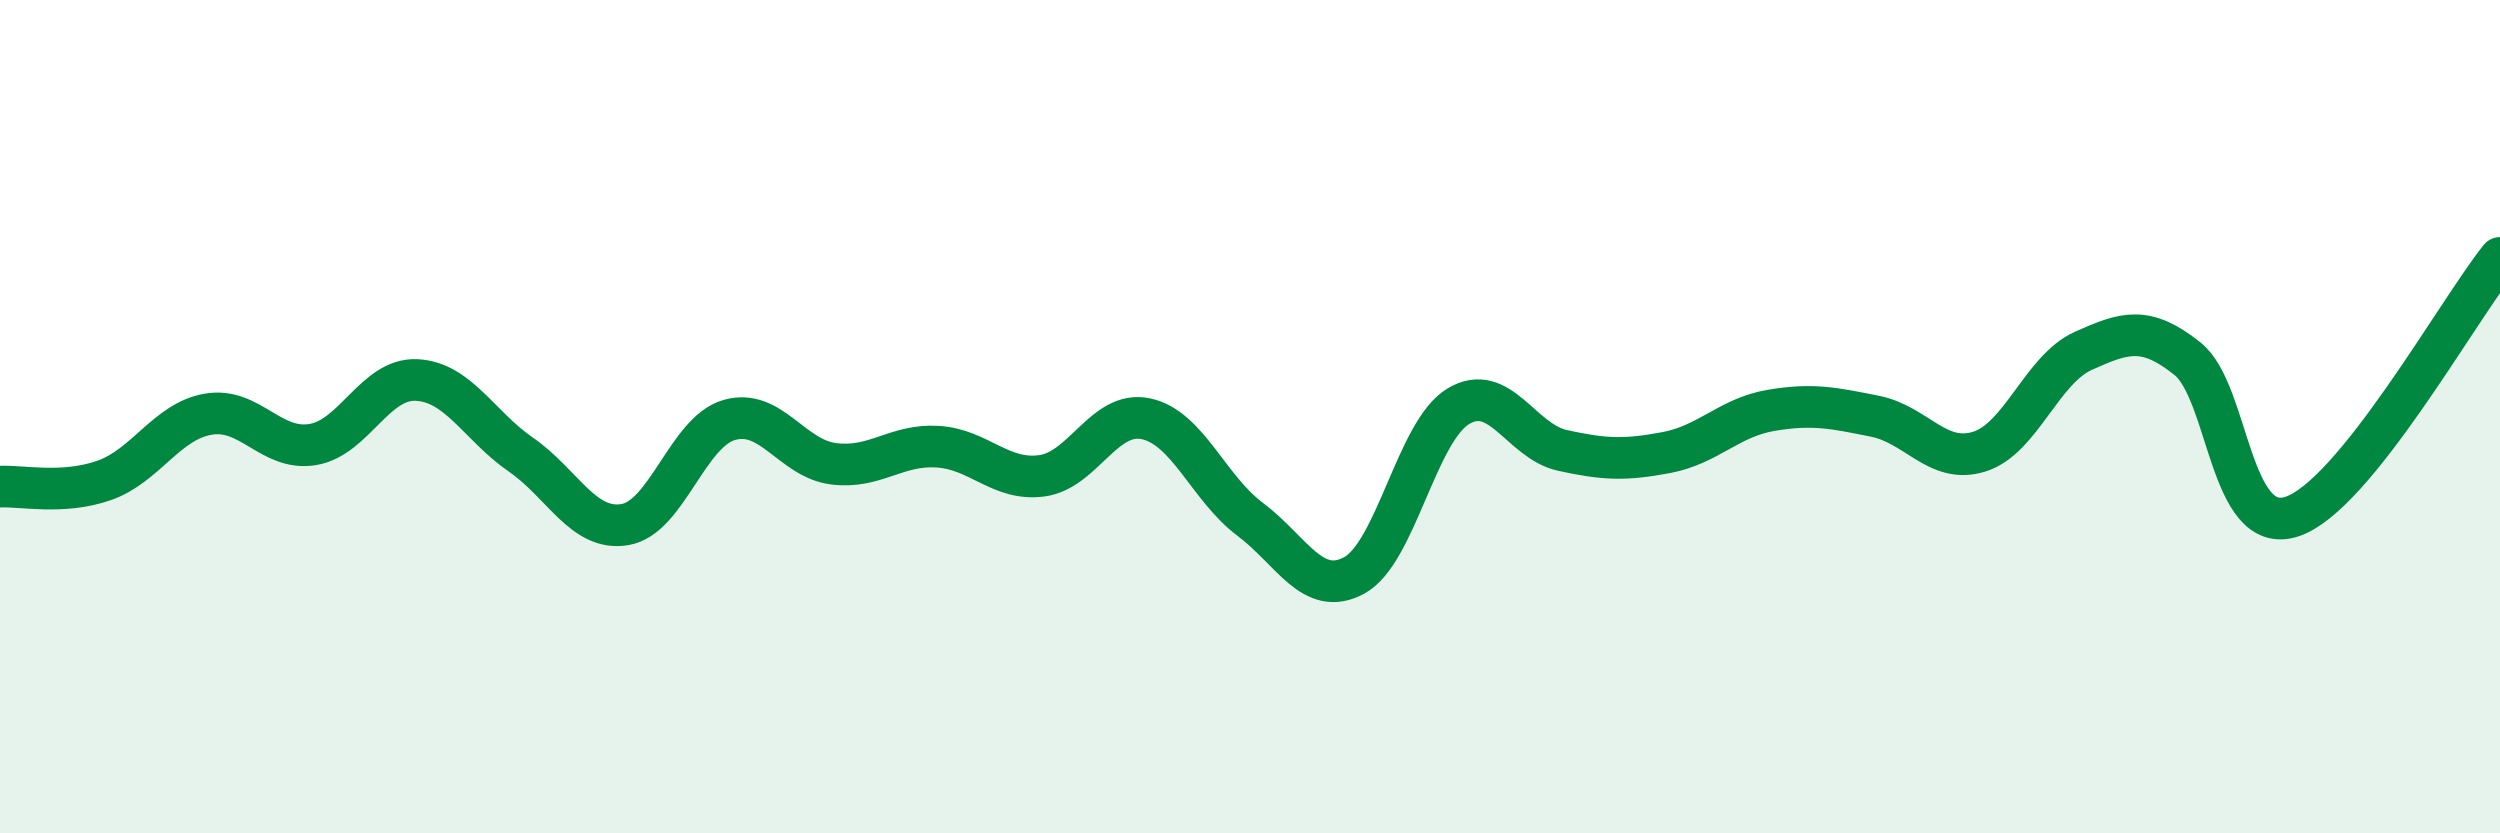
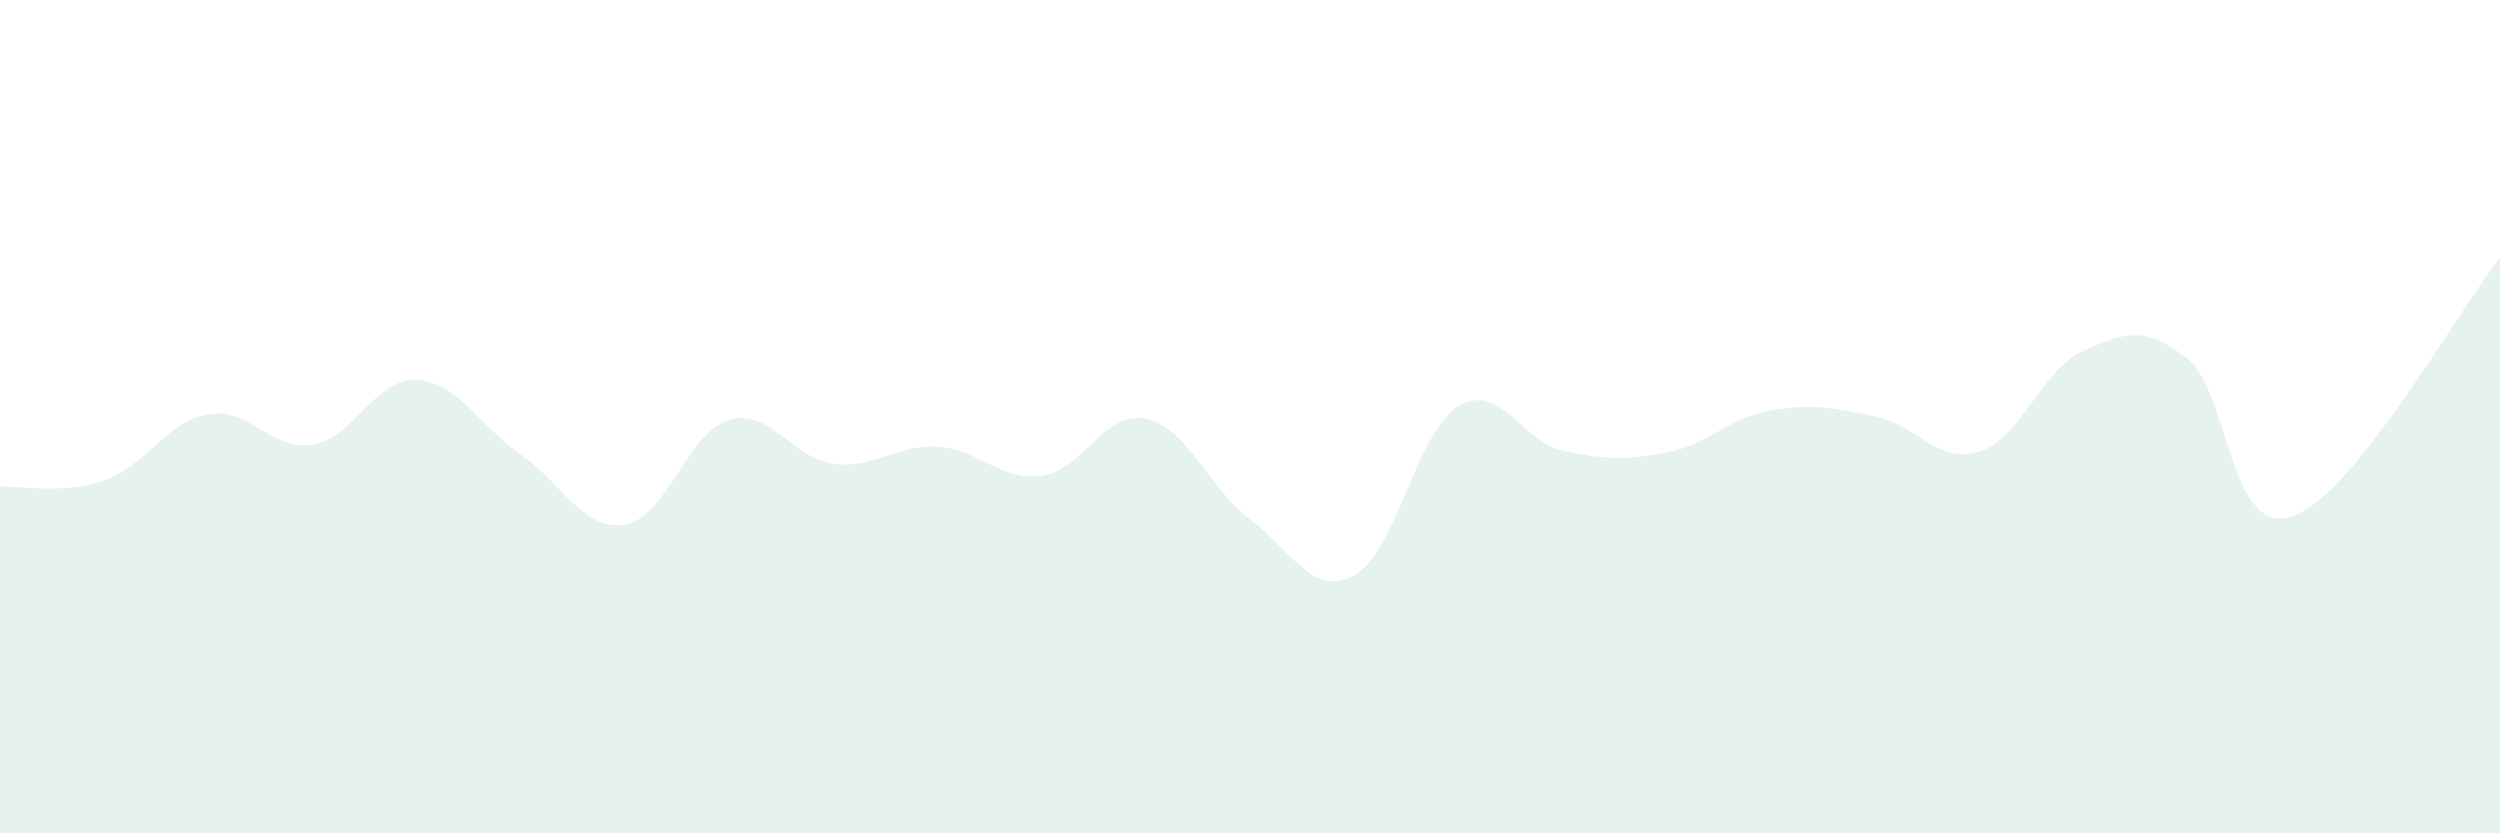
<svg xmlns="http://www.w3.org/2000/svg" width="60" height="20" viewBox="0 0 60 20">
  <path d="M 0,11.68 C 0.5,11.65 1.5,11.88 2.5,11.53 C 3.5,11.18 4,10.11 5,9.94 C 6,9.77 6.5,10.83 7.5,10.67 C 8.5,10.51 9,9.07 10,9.12 C 11,9.17 11.5,10.22 12.5,10.91 C 13.5,11.6 14,12.76 15,12.59 C 16,12.42 16.5,10.37 17.5,10.08 C 18.5,9.79 19,11 20,11.13 C 21,11.26 21.5,10.66 22.5,10.72 C 23.5,10.78 24,11.55 25,11.42 C 26,11.29 26.5,9.84 27.5,10.05 C 28.5,10.26 29,11.71 30,12.46 C 31,13.21 31.5,14.35 32.5,13.81 C 33.5,13.27 34,10.35 35,9.75 C 36,9.15 36.5,10.59 37.5,10.81 C 38.5,11.03 39,11.05 40,10.86 C 41,10.67 41.5,10.02 42.5,9.85 C 43.5,9.68 44,9.79 45,9.99 C 46,10.19 46.5,11.15 47.5,10.84 C 48.5,10.53 49,8.87 50,8.42 C 51,7.97 51.5,7.81 52.5,8.61 C 53.5,9.41 53.5,12.88 55,12.4 C 56.5,11.92 59,7.43 60,6.19L60 20L0 20Z" fill="#008740" opacity="0.1" stroke-linecap="round" stroke-linejoin="round" />
-   <path d="M 0,11.68 C 0.5,11.65 1.5,11.88 2.5,11.53 C 3.5,11.18 4,10.11 5,9.94 C 6,9.77 6.5,10.83 7.5,10.67 C 8.5,10.51 9,9.07 10,9.12 C 11,9.17 11.5,10.22 12.5,10.91 C 13.5,11.6 14,12.76 15,12.59 C 16,12.42 16.5,10.37 17.5,10.08 C 18.5,9.79 19,11 20,11.13 C 21,11.26 21.5,10.66 22.5,10.72 C 23.5,10.78 24,11.55 25,11.42 C 26,11.29 26.5,9.84 27.5,10.05 C 28.5,10.26 29,11.71 30,12.46 C 31,13.21 31.5,14.35 32.5,13.81 C 33.5,13.27 34,10.35 35,9.75 C 36,9.15 36.5,10.59 37.5,10.81 C 38.5,11.03 39,11.05 40,10.86 C 41,10.67 41.5,10.02 42.5,9.85 C 43.5,9.68 44,9.79 45,9.99 C 46,10.19 46.5,11.15 47.5,10.84 C 48.5,10.53 49,8.87 50,8.42 C 51,7.97 51.5,7.81 52.5,8.61 C 53.5,9.41 53.5,12.88 55,12.4 C 56.5,11.92 59,7.43 60,6.19" stroke="#008740" stroke-width="1" fill="none" stroke-linecap="round" stroke-linejoin="round" />
</svg>